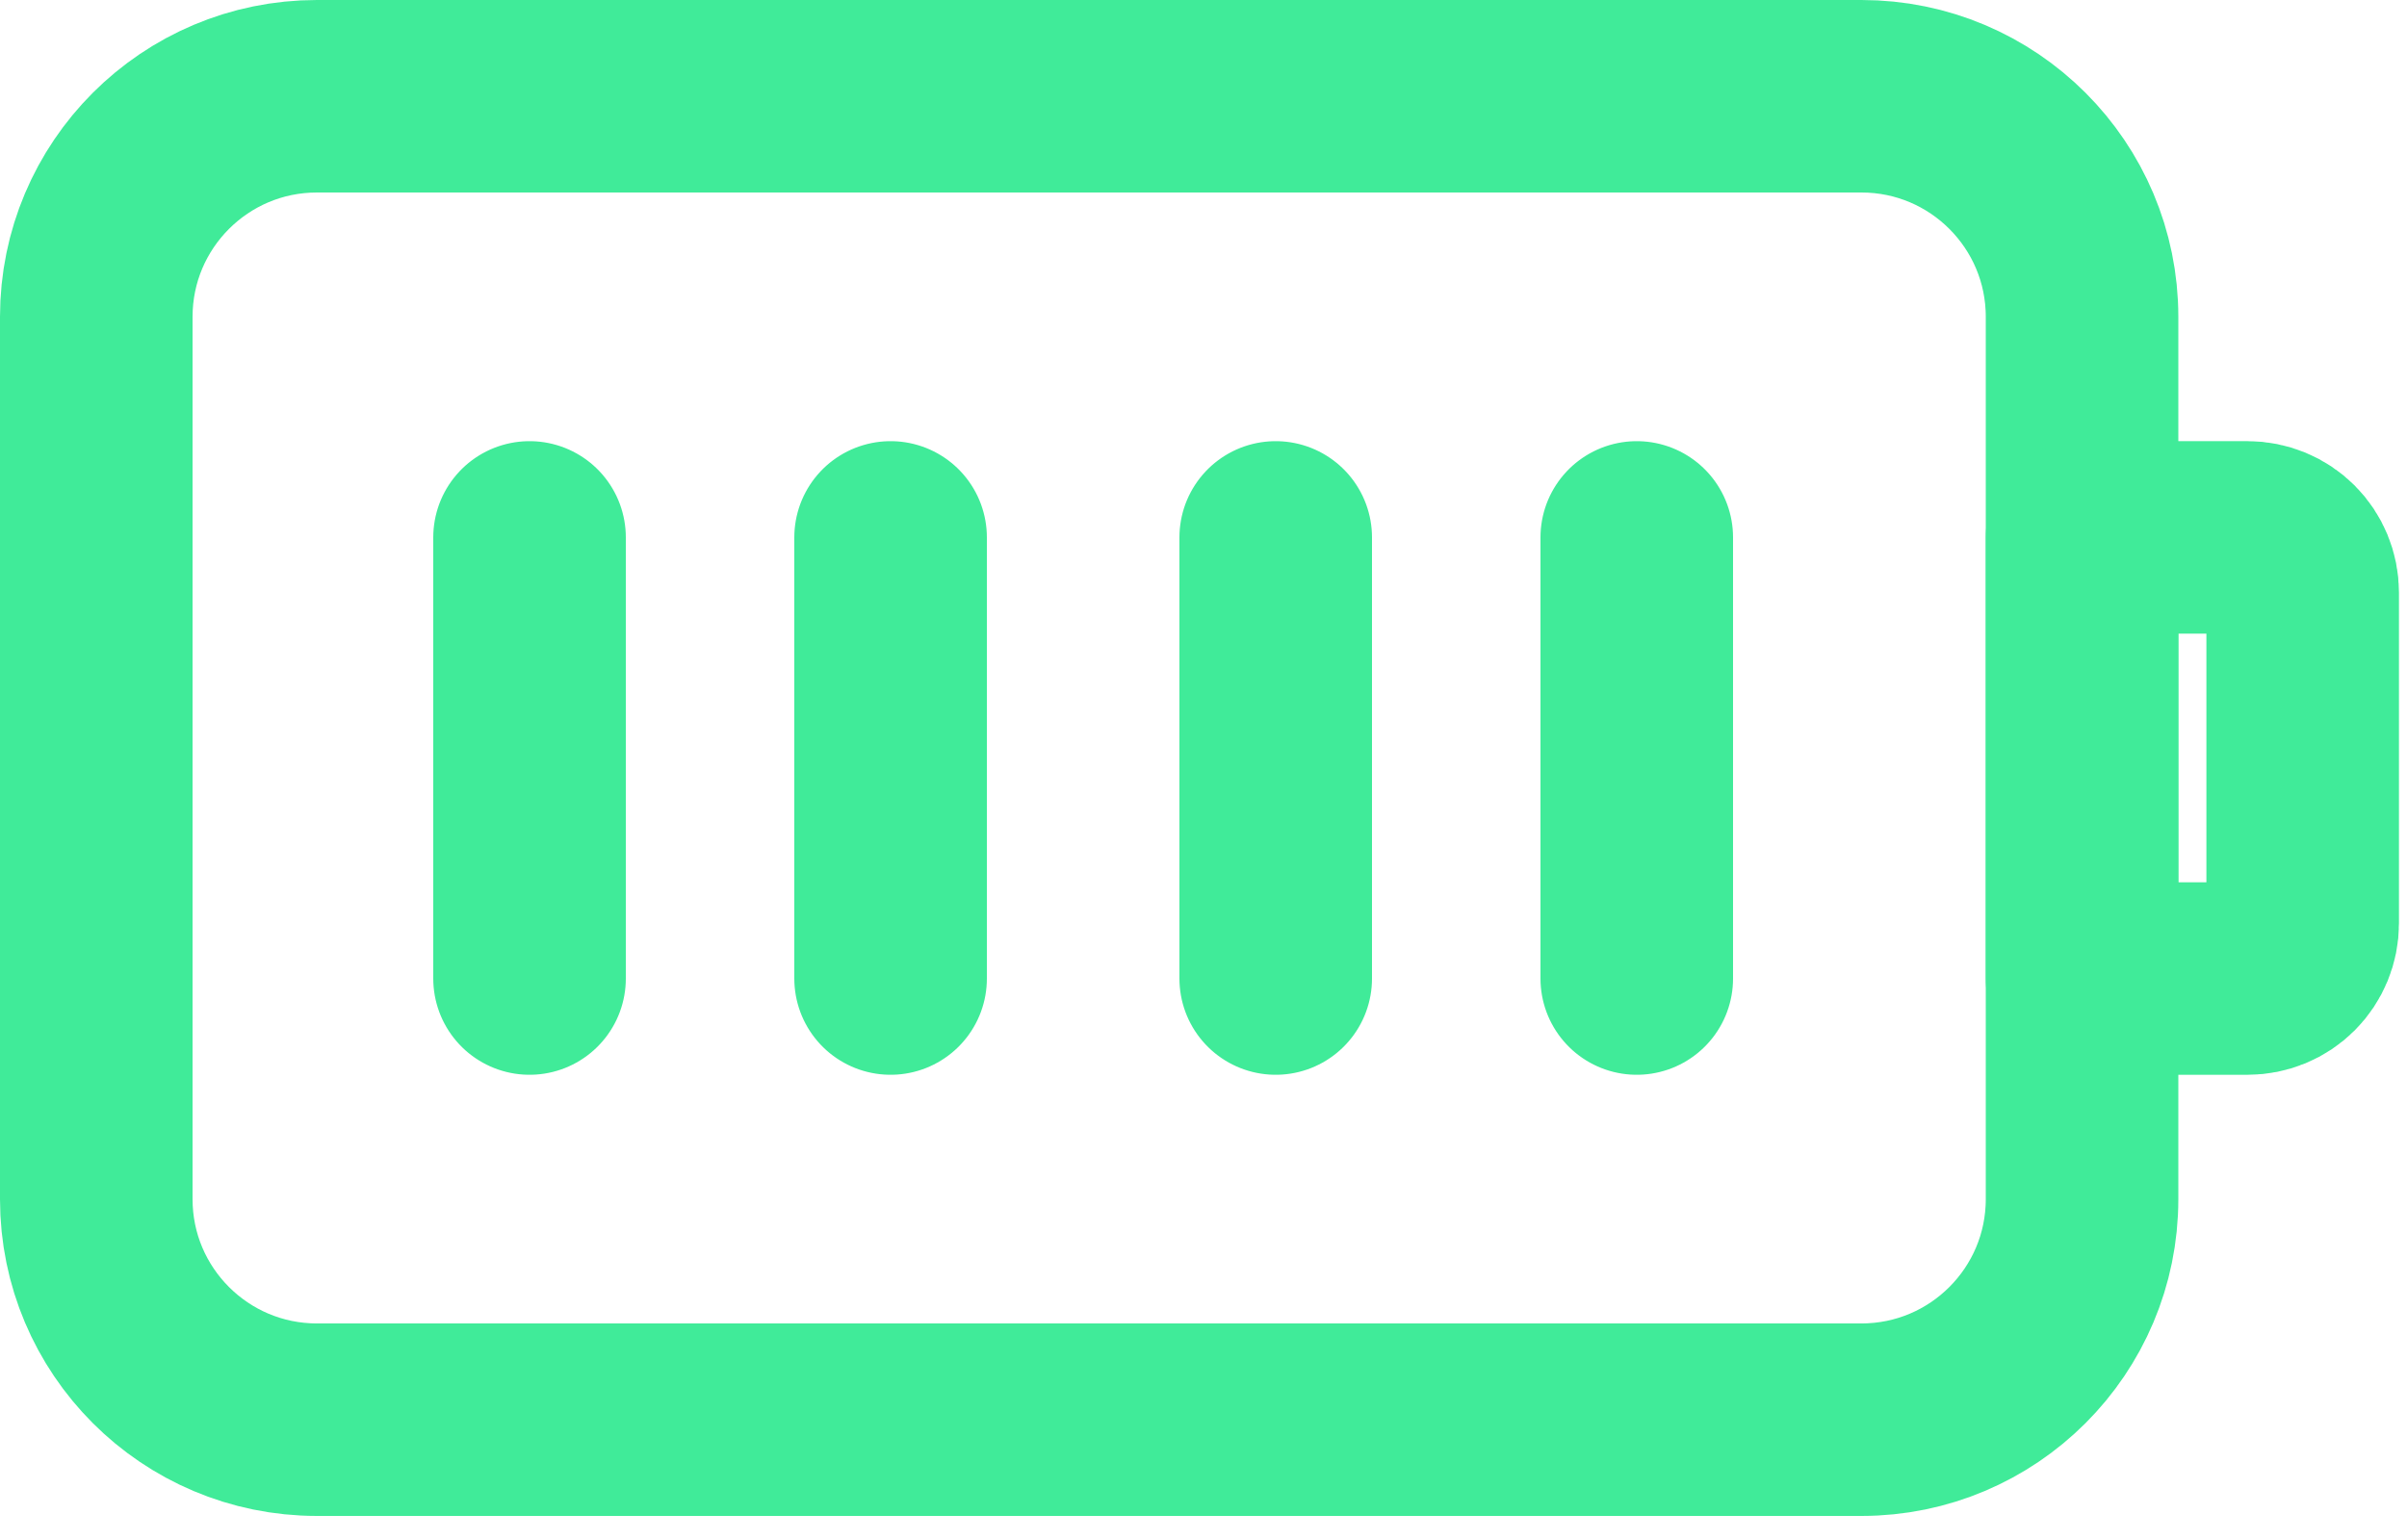
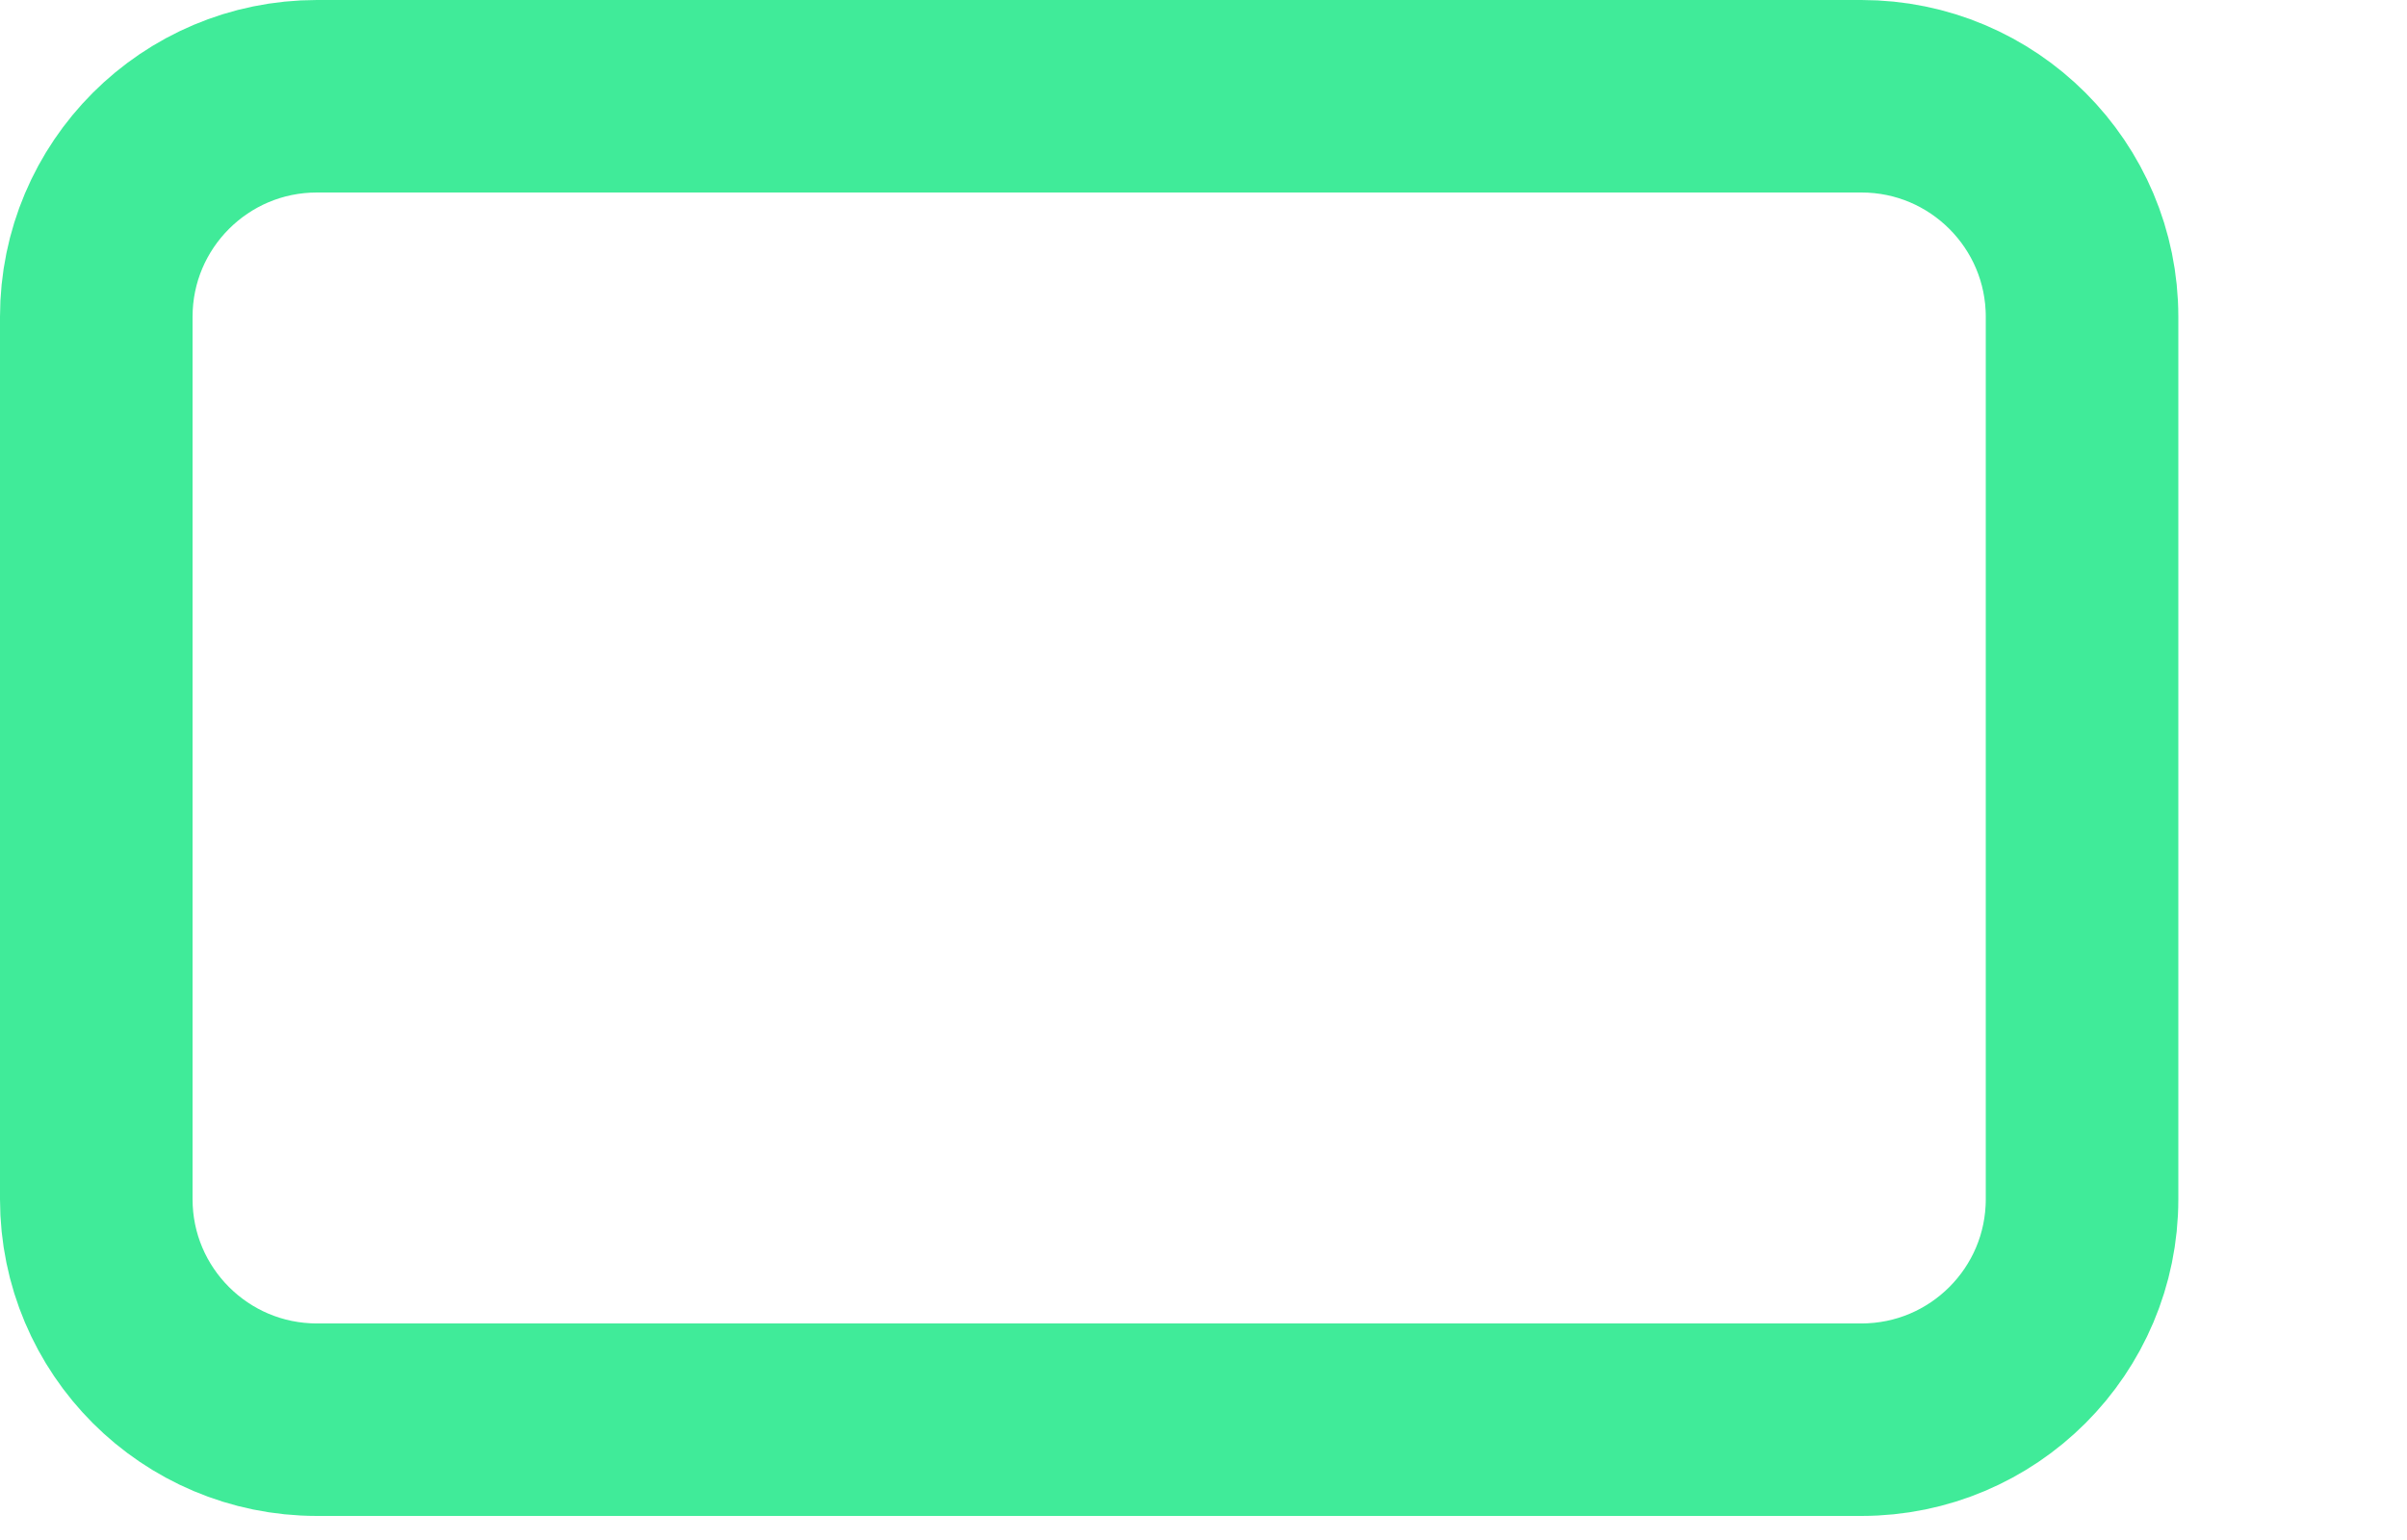
<svg xmlns="http://www.w3.org/2000/svg" width="50" height="32" viewBox="0 0 50 32" fill="none">
  <path d="M38.667 2H6.583C4.052 2 2 4.052 2 6.583V24.917C2 27.448 4.052 29.5 6.583 29.5H38.667C41.198 29.5 43.25 27.448 43.25 24.917V6.583C43.25 4.052 41.198 2 38.667 2Z" stroke="#40EB99" stroke-width="4" stroke-linecap="round" stroke-linejoin="round" />
-   <path d="M11 11.167V20.333M18.5 11.167V20.333M26.5 11.167V20.333M34 11.167V20.333M43.25 11.167H46.688C46.991 11.167 47.283 11.287 47.498 11.502C47.713 11.717 47.833 12.009 47.833 12.312V19.188C47.833 19.491 47.713 19.783 47.498 19.998C47.283 20.213 46.991 20.333 46.688 20.333H43.25V11.167Z" stroke="#40EB99" stroke-width="4" stroke-linecap="round" stroke-linejoin="round" />
</svg>